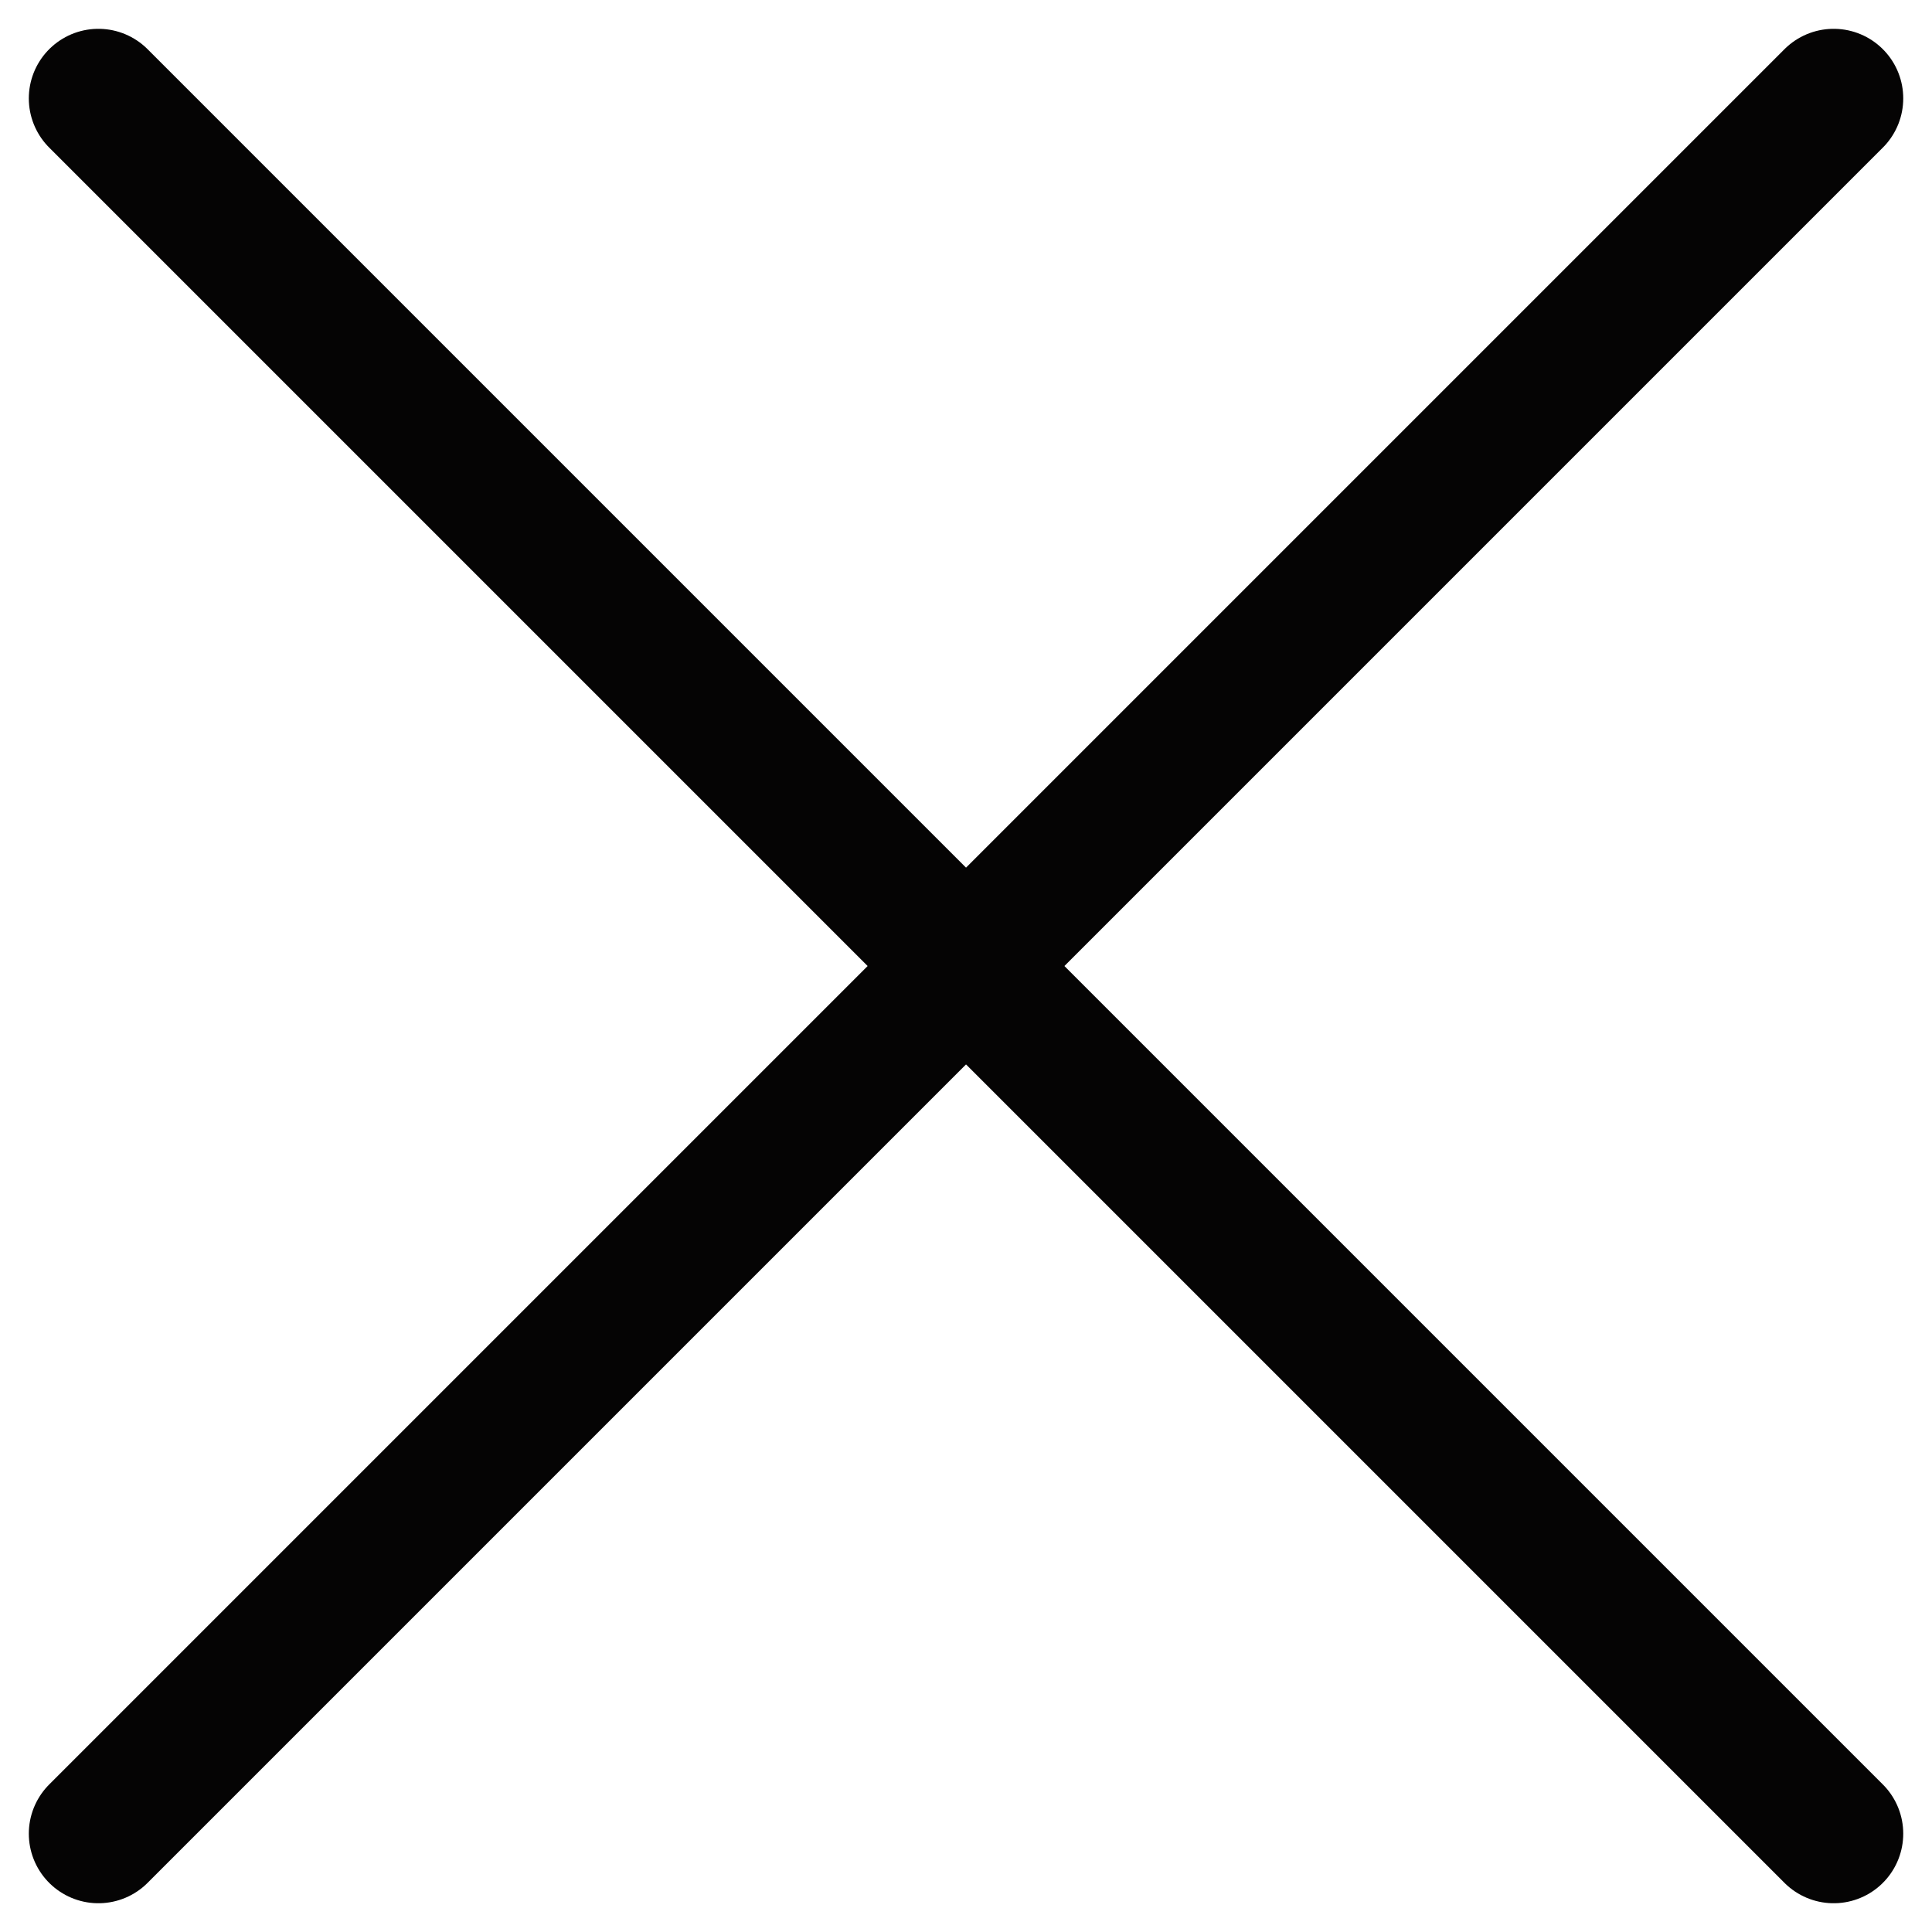
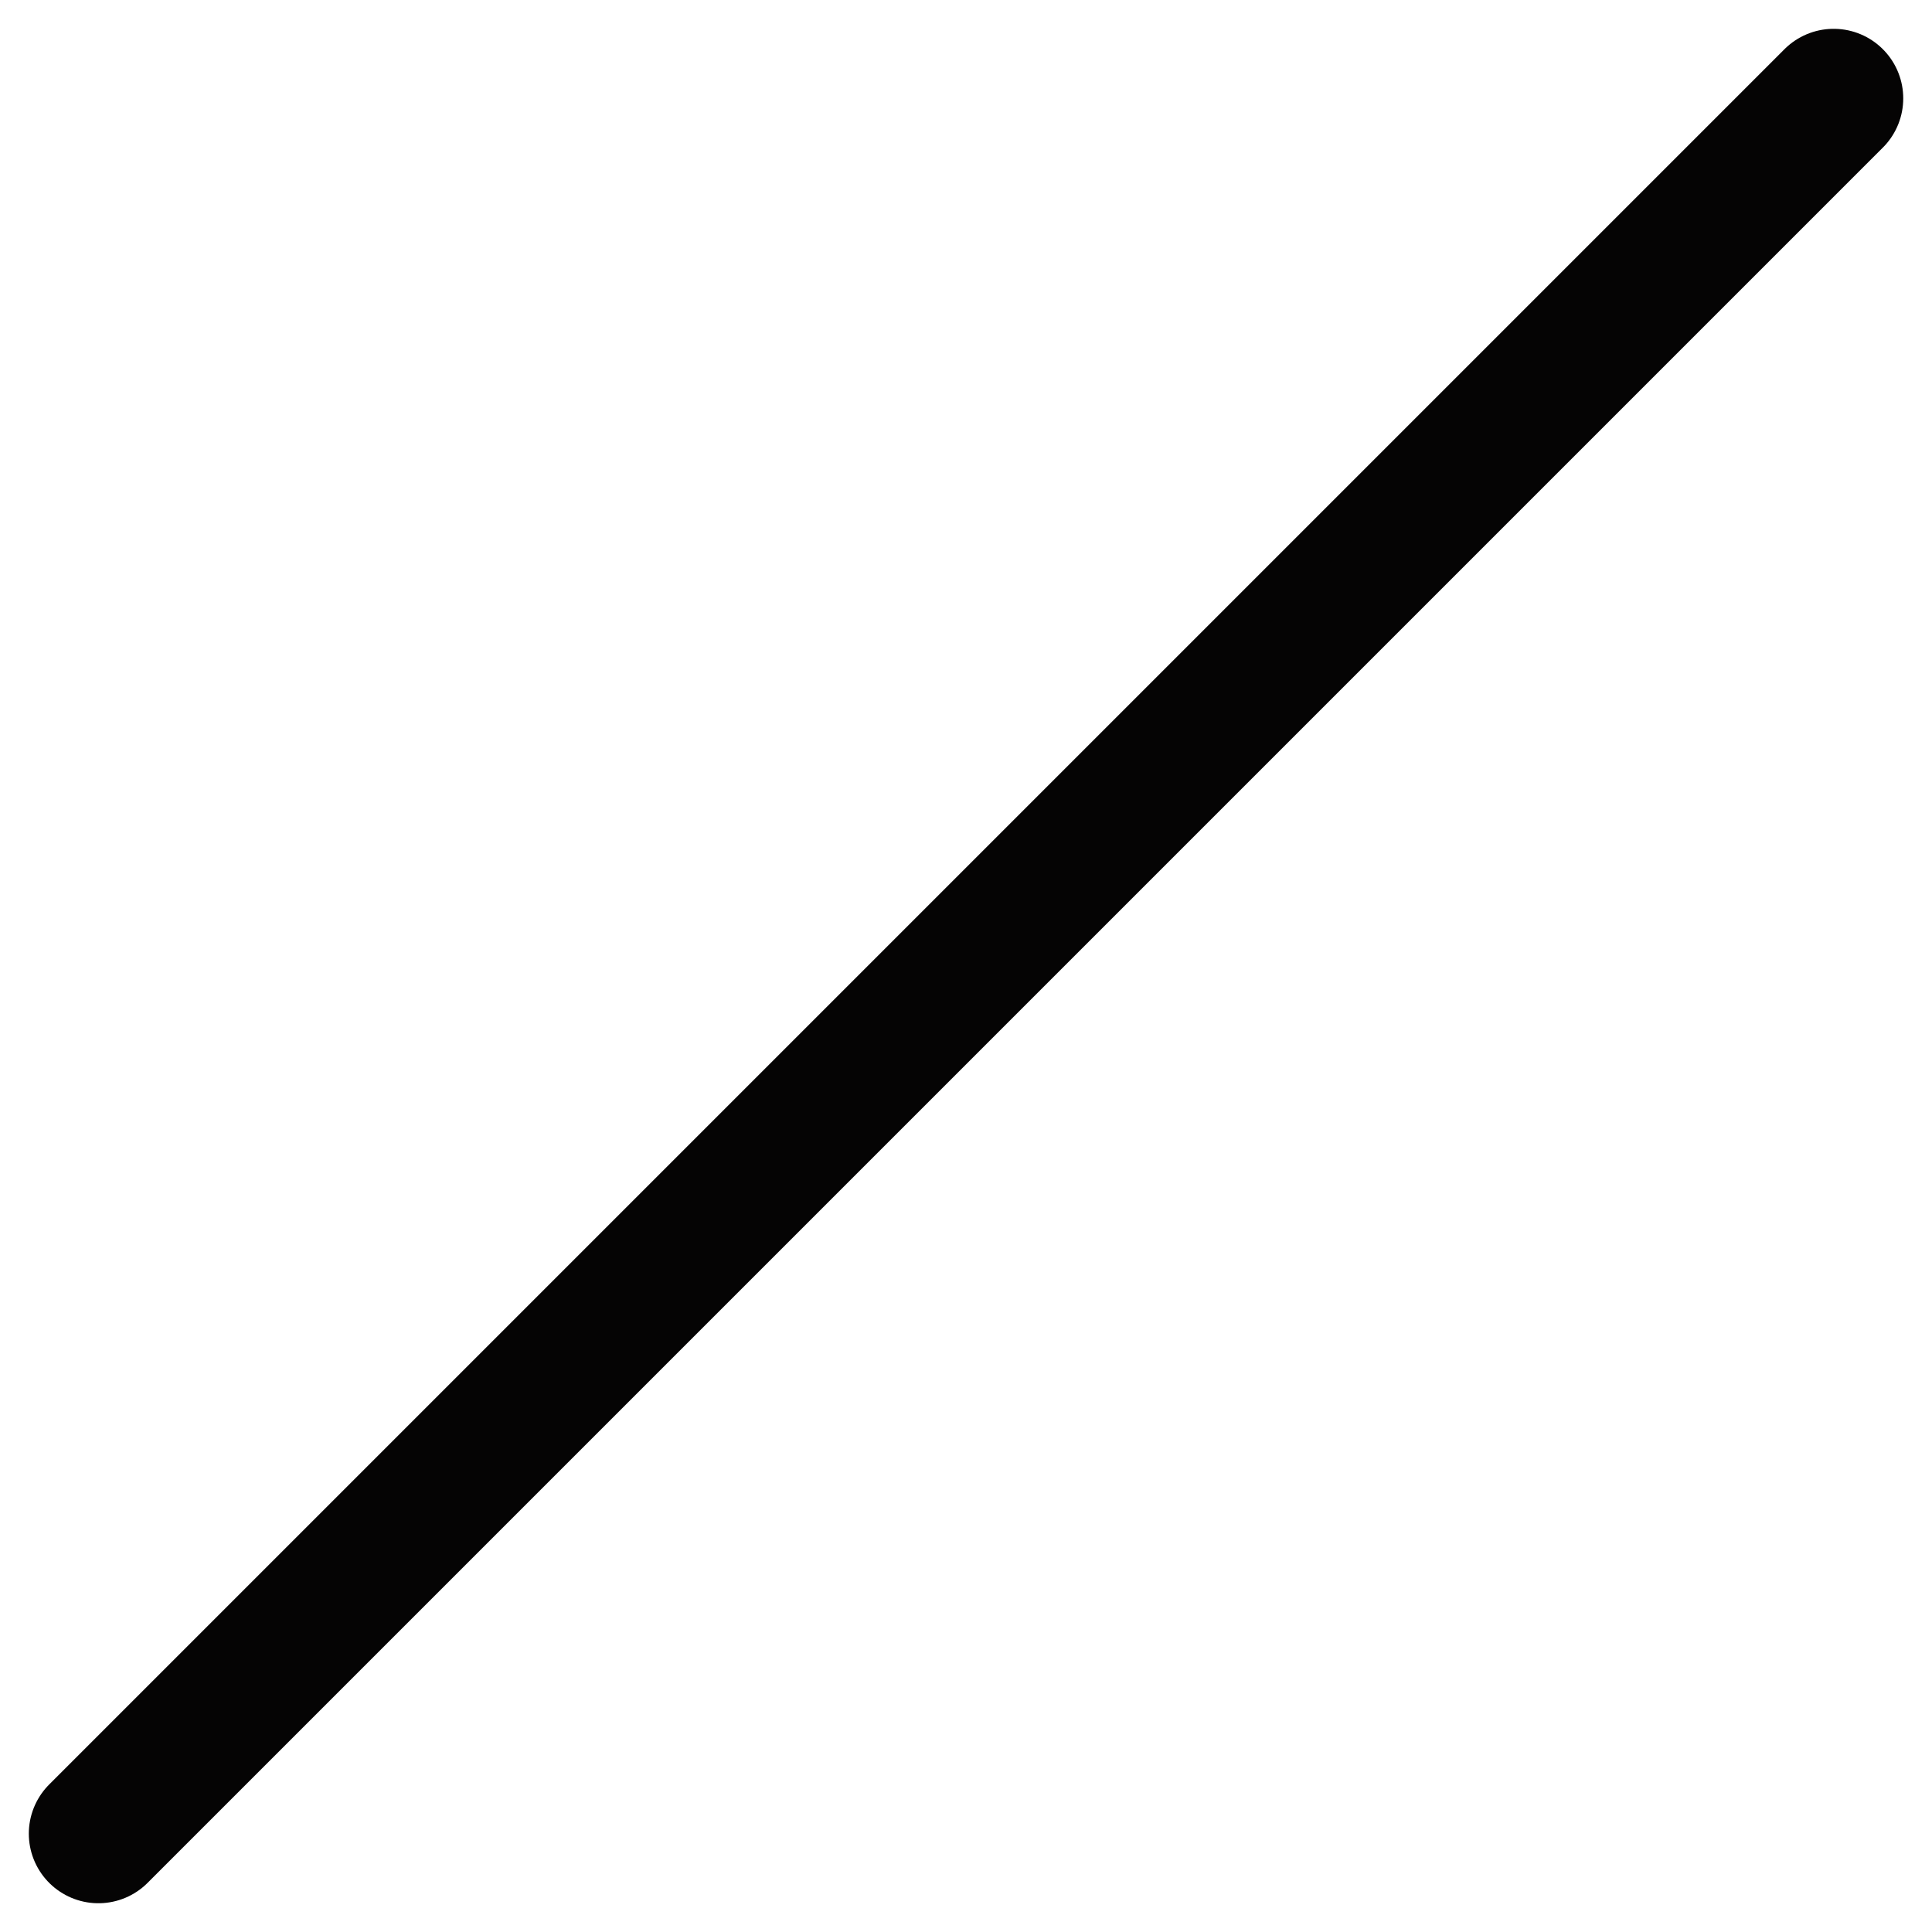
<svg xmlns="http://www.w3.org/2000/svg" width="35.405" height="35.405" viewBox="0 0 35.405 35.405">
  <g transform="translate(-816.553 -592.604)">
-     <path d="M0,0,31.8,31.8" transform="translate(818.356 594.407)" fill="#050404" stroke="#050404" stroke-linecap="round" stroke-width="2.55" />
    <path d="M31.8,0,0,31.8" transform="translate(818.356 594.407)" fill="#050404" stroke="#050404" stroke-linecap="round" stroke-width="2.55" />
  </g>
</svg>